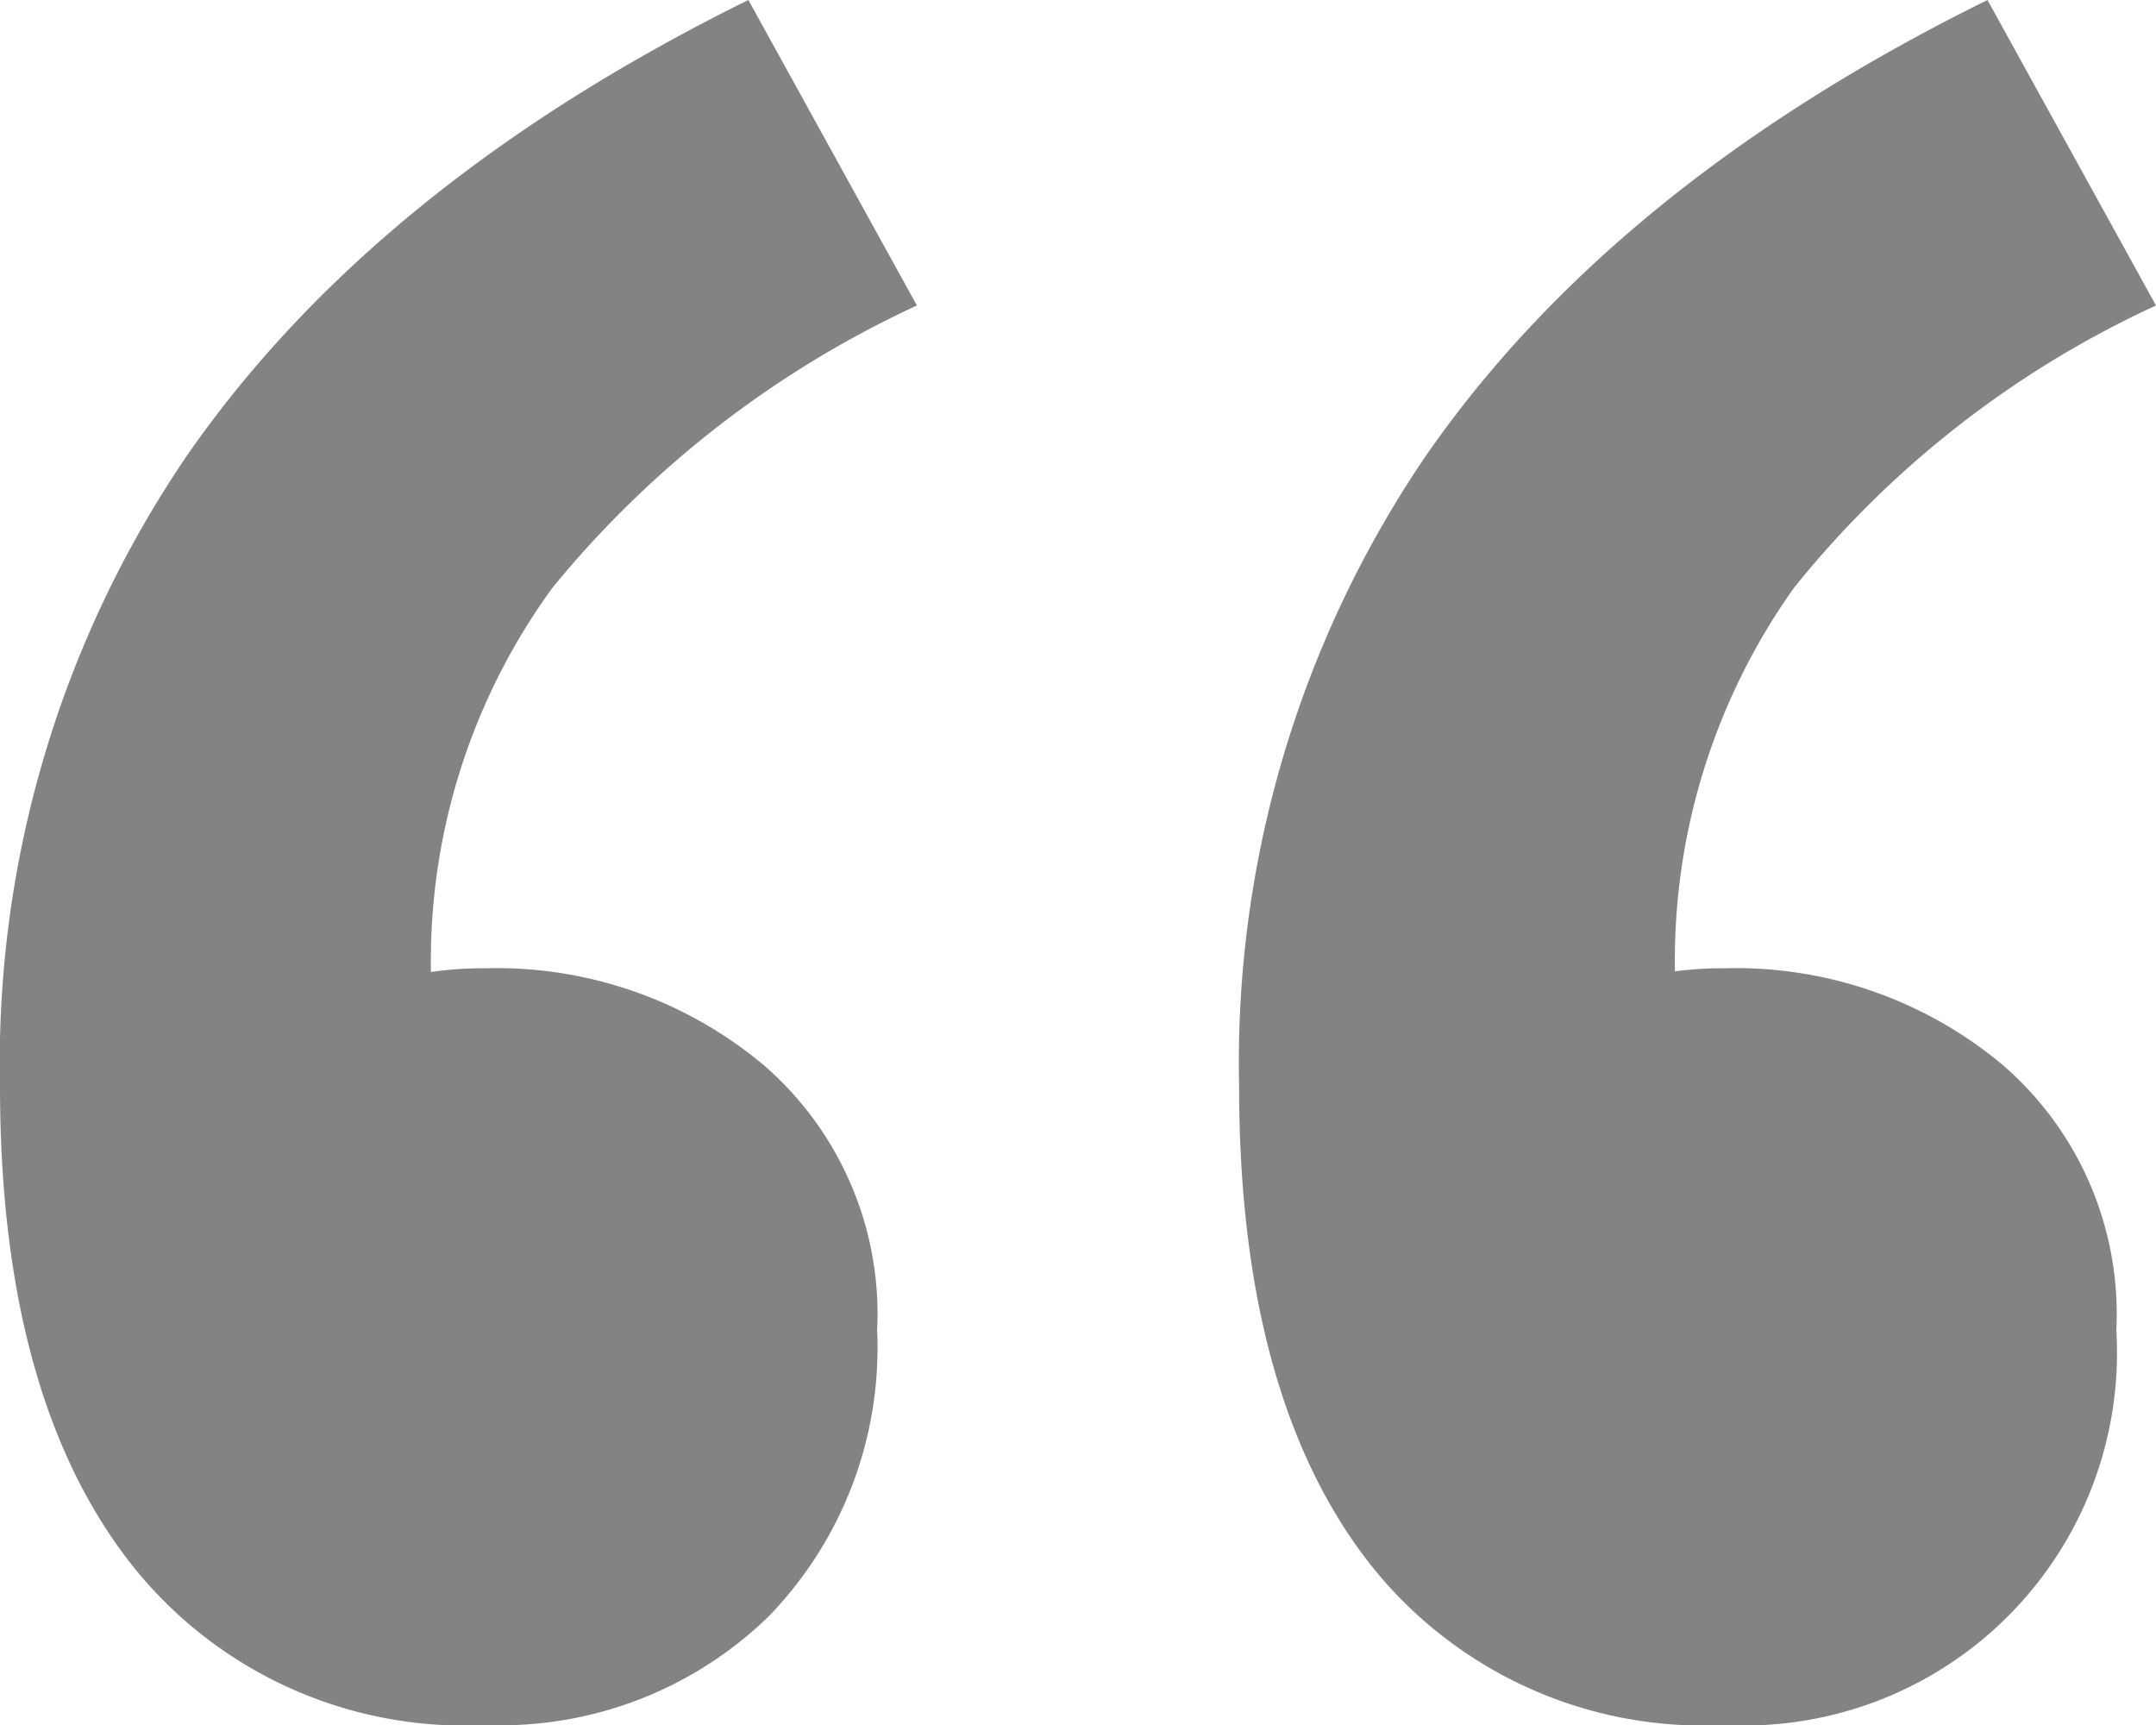
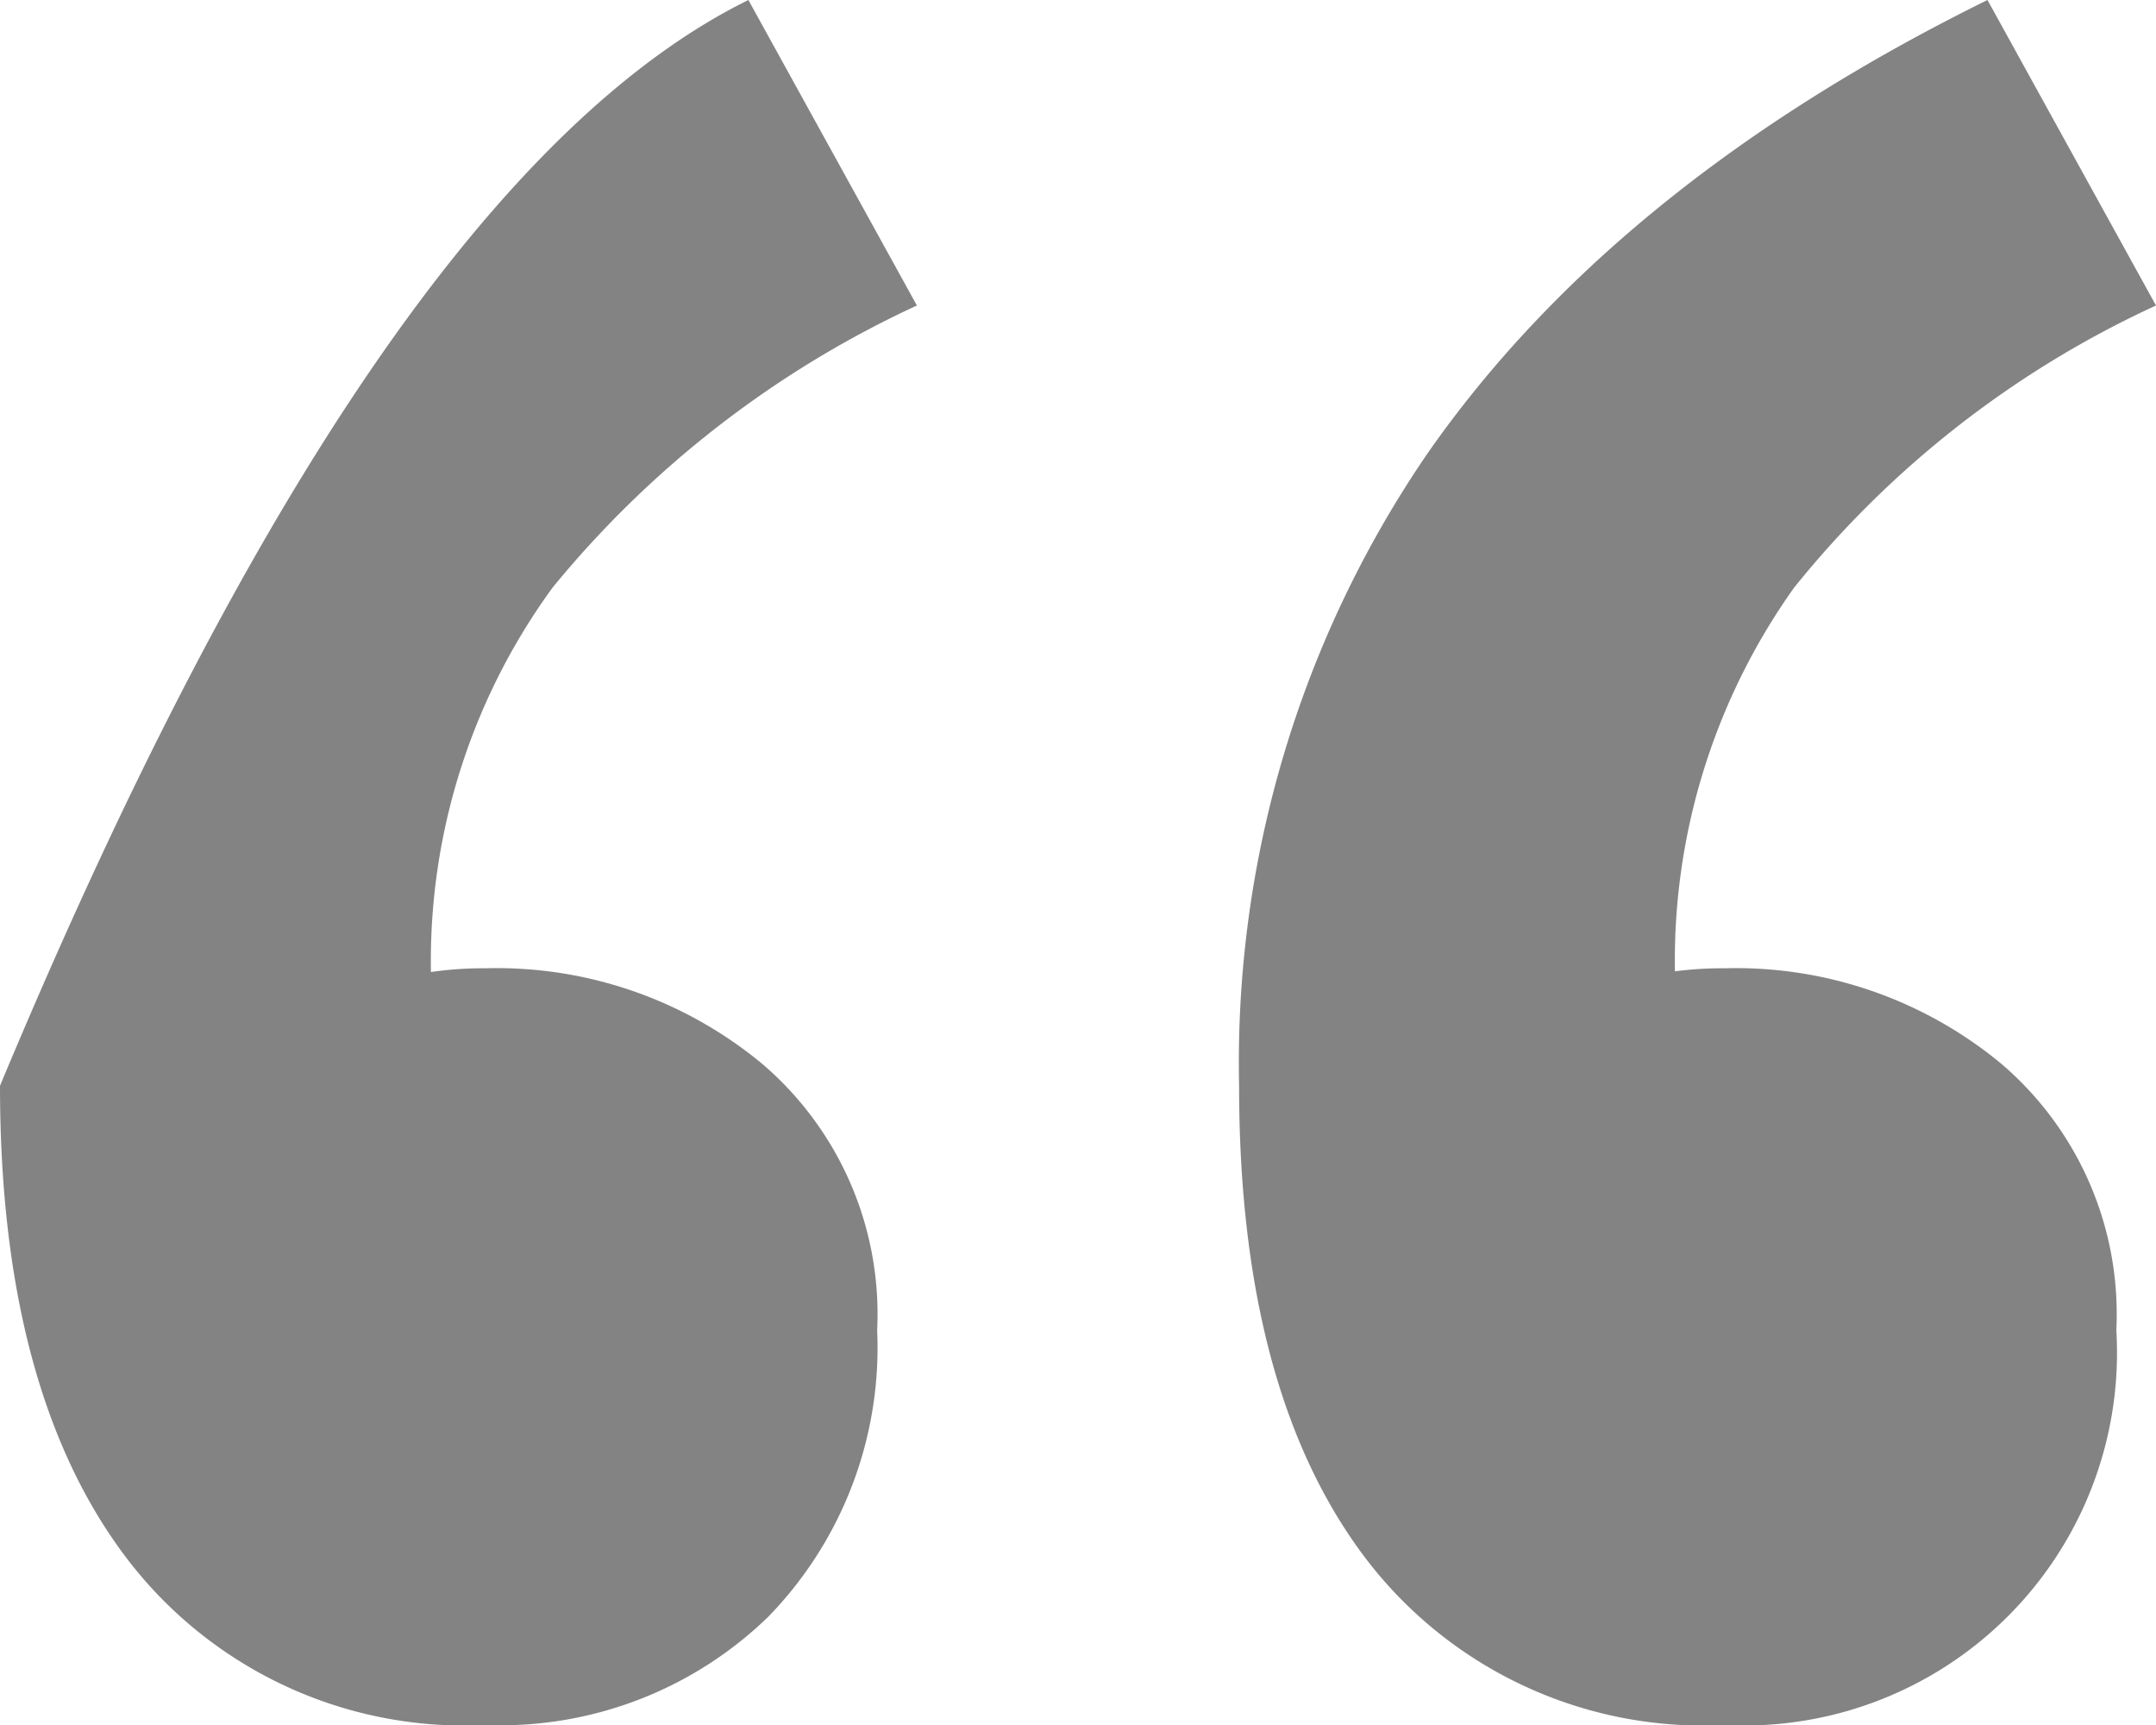
<svg xmlns="http://www.w3.org/2000/svg" width="50" height="40" viewBox="0 0 50 40">
-   <path id="Path_934037" data-name="Path 934037" d="M18.828,86.962A9.836,9.836,0,0,1,10.5,83.093Q7.564,79.224,7.564,72.139A24.993,24.993,0,0,1,11.932,57.48Q16.3,51.213,24.92,46.962l3.908,7.084a23.805,23.805,0,0,0-8.448,6.54,14.691,14.691,0,0,0-2.816,9.155l.8,10.027L12.277,72.03a13.933,13.933,0,0,1,3.1-1.907,8.463,8.463,0,0,1,3.448-.708,9.636,9.636,0,0,1,6.437,2.234,7.631,7.631,0,0,1,2.644,6.158,8.944,8.944,0,0,1-2.529,6.649A8.907,8.907,0,0,1,18.828,86.962Zm28.736,0a9.836,9.836,0,0,1-8.333-3.869Q36.3,79.224,36.3,72.139A24.993,24.993,0,0,1,40.667,57.48q4.368-6.267,12.989-10.518l3.908,7.084a23.215,23.215,0,0,0-8.391,6.54,14.9,14.9,0,0,0-2.759,9.155l.69,10.027L41.012,72.03a13.933,13.933,0,0,1,3.1-1.907,8.463,8.463,0,0,1,3.448-.708A9.636,9.636,0,0,1,54,71.649a7.631,7.631,0,0,1,2.644,6.158,8.644,8.644,0,0,1-9.08,9.155Z" transform="translate(-7.564 -46.962)" fill="rgba(8,8,8,0.5)" />
+   <path id="Path_934037" data-name="Path 934037" d="M18.828,86.962A9.836,9.836,0,0,1,10.5,83.093Q7.564,79.224,7.564,72.139Q16.3,51.213,24.92,46.962l3.908,7.084a23.805,23.805,0,0,0-8.448,6.54,14.691,14.691,0,0,0-2.816,9.155l.8,10.027L12.277,72.03a13.933,13.933,0,0,1,3.1-1.907,8.463,8.463,0,0,1,3.448-.708,9.636,9.636,0,0,1,6.437,2.234,7.631,7.631,0,0,1,2.644,6.158,8.944,8.944,0,0,1-2.529,6.649A8.907,8.907,0,0,1,18.828,86.962Zm28.736,0a9.836,9.836,0,0,1-8.333-3.869Q36.3,79.224,36.3,72.139A24.993,24.993,0,0,1,40.667,57.48q4.368-6.267,12.989-10.518l3.908,7.084a23.215,23.215,0,0,0-8.391,6.54,14.9,14.9,0,0,0-2.759,9.155l.69,10.027L41.012,72.03a13.933,13.933,0,0,1,3.1-1.907,8.463,8.463,0,0,1,3.448-.708A9.636,9.636,0,0,1,54,71.649a7.631,7.631,0,0,1,2.644,6.158,8.644,8.644,0,0,1-9.08,9.155Z" transform="translate(-7.564 -46.962)" fill="rgba(8,8,8,0.5)" />
</svg>